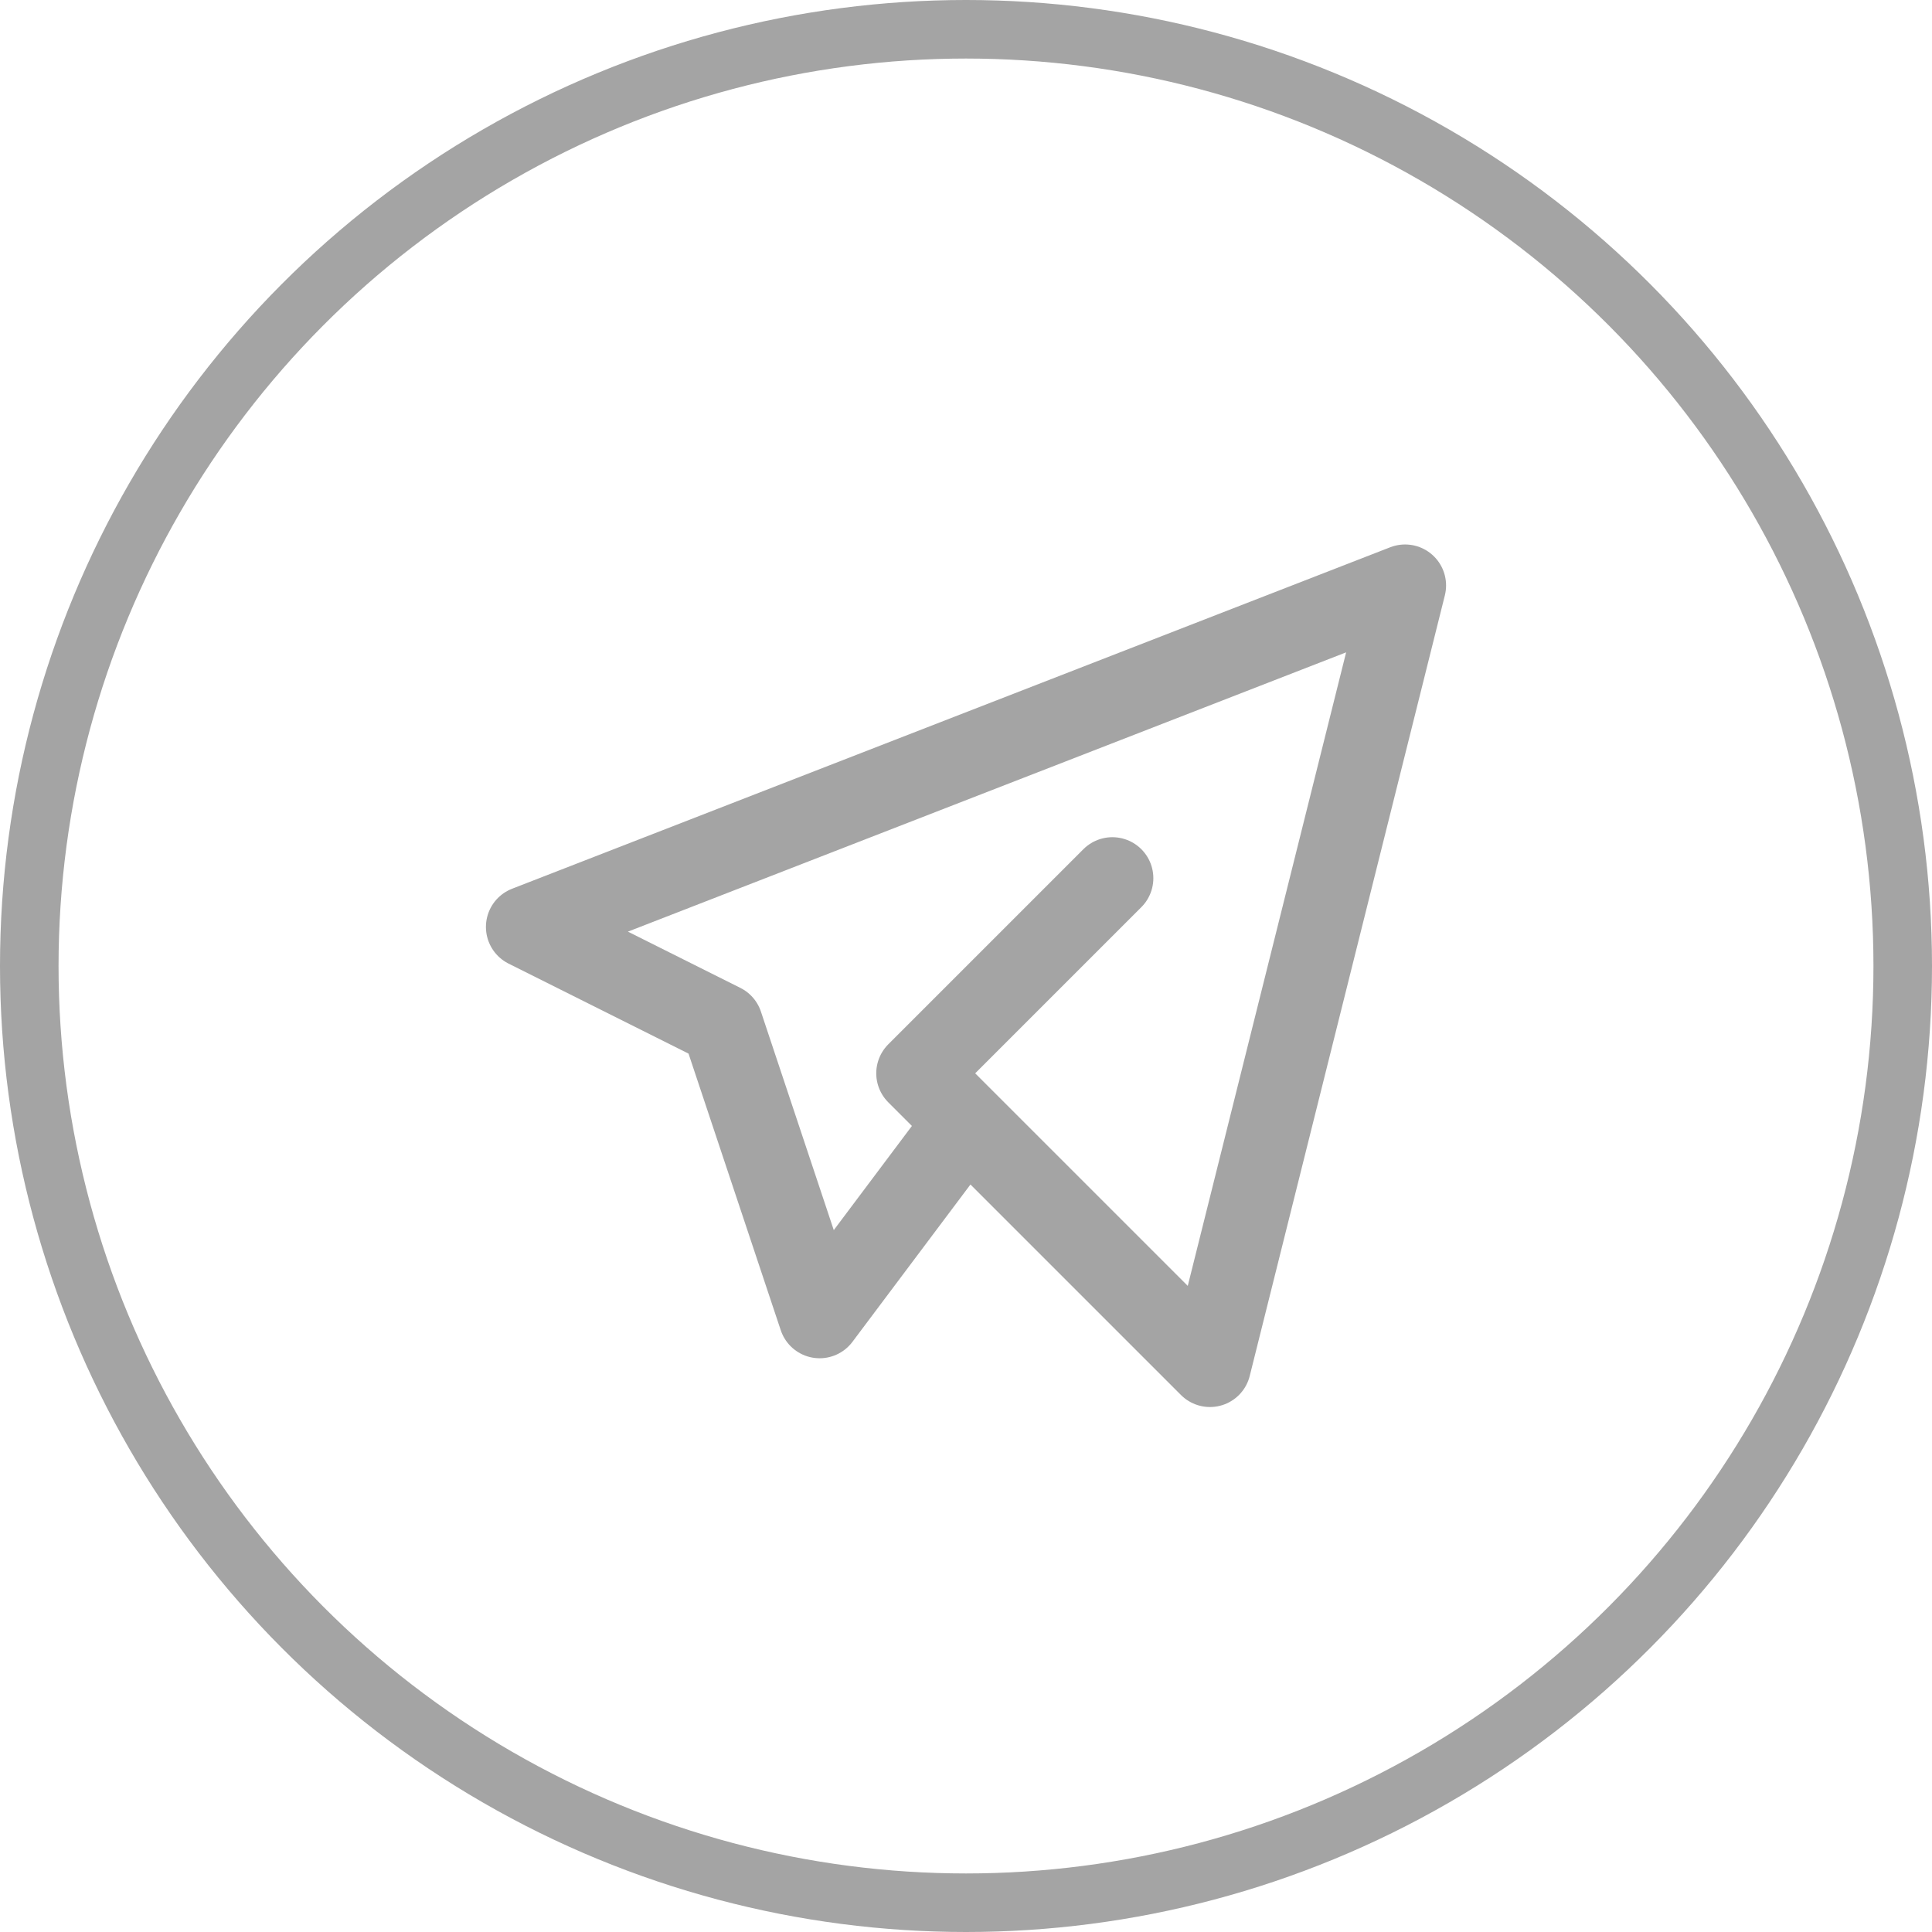
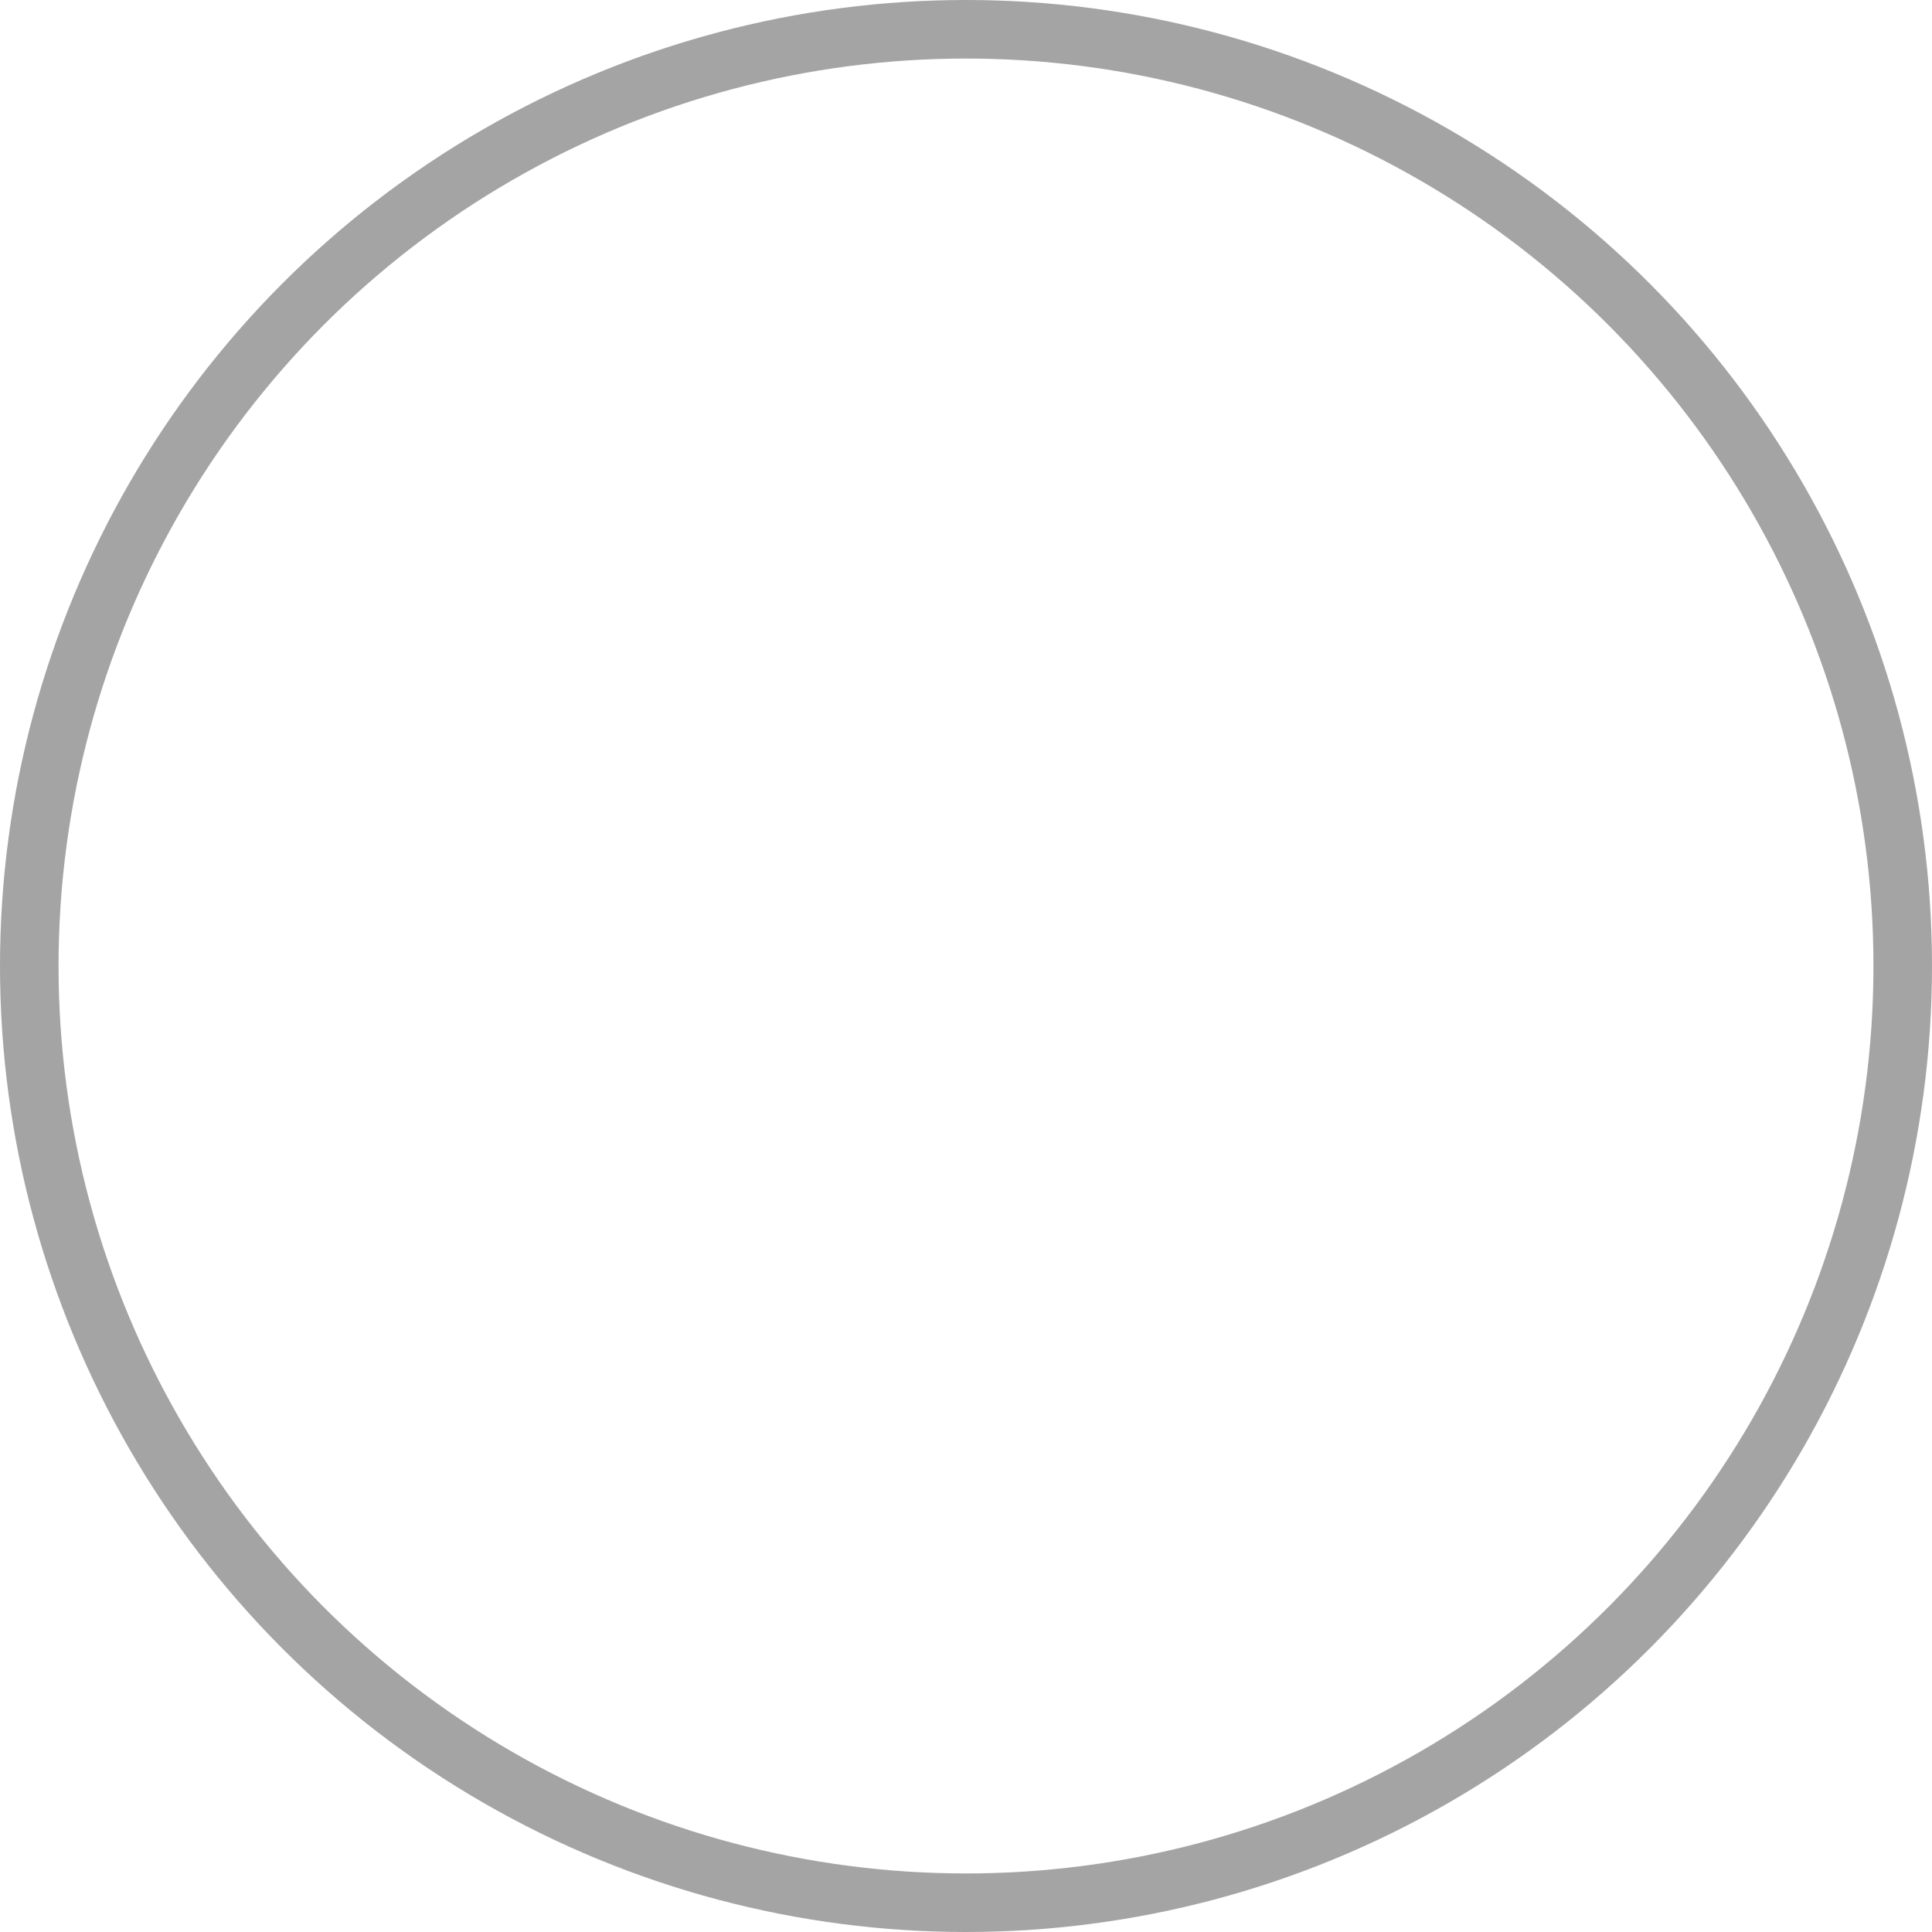
<svg xmlns="http://www.w3.org/2000/svg" width="33" height="33" viewBox="0 0 33 33" fill="none">
  <circle cx="16.5" cy="16.5" r="16" stroke="#A4A4A4" />
-   <path d="M19 15L15.667 18.333L20.667 23.333L24 10L9 15.833L12.333 17.5L14 22.5L16.5 19.167" stroke="#A4A4A4" stroke-width="1.4" stroke-linecap="round" stroke-linejoin="round" />
</svg>